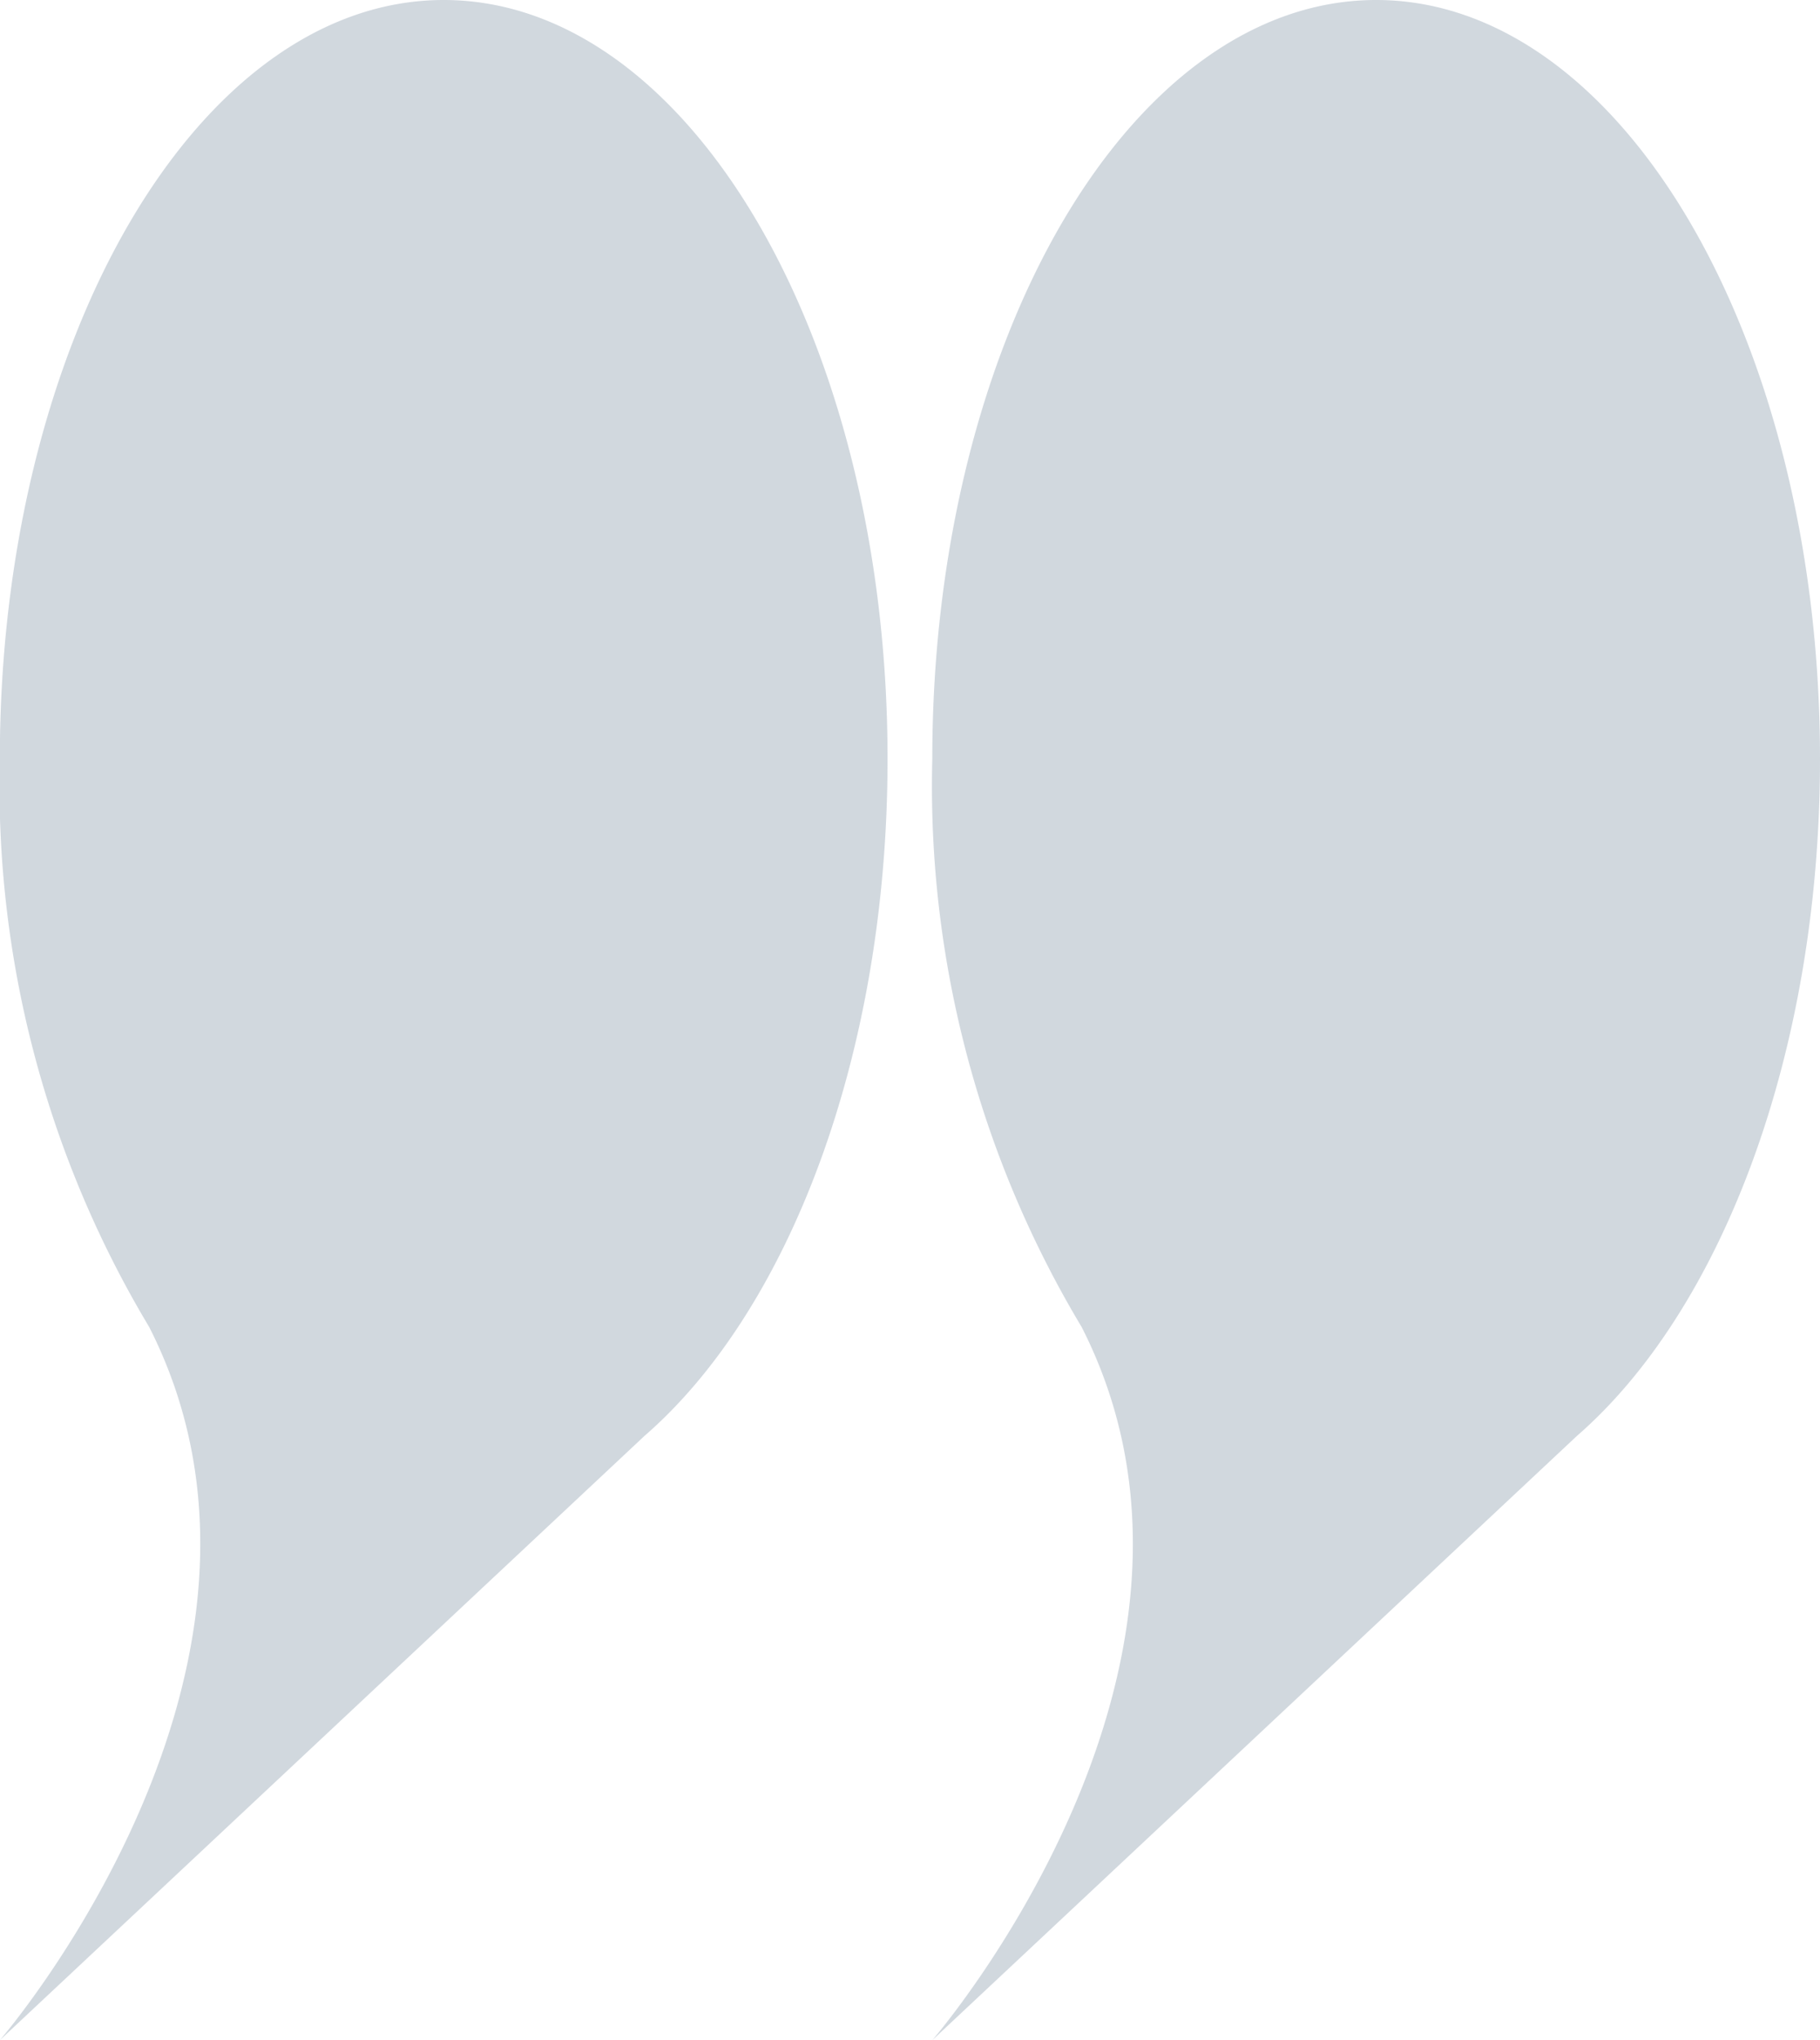
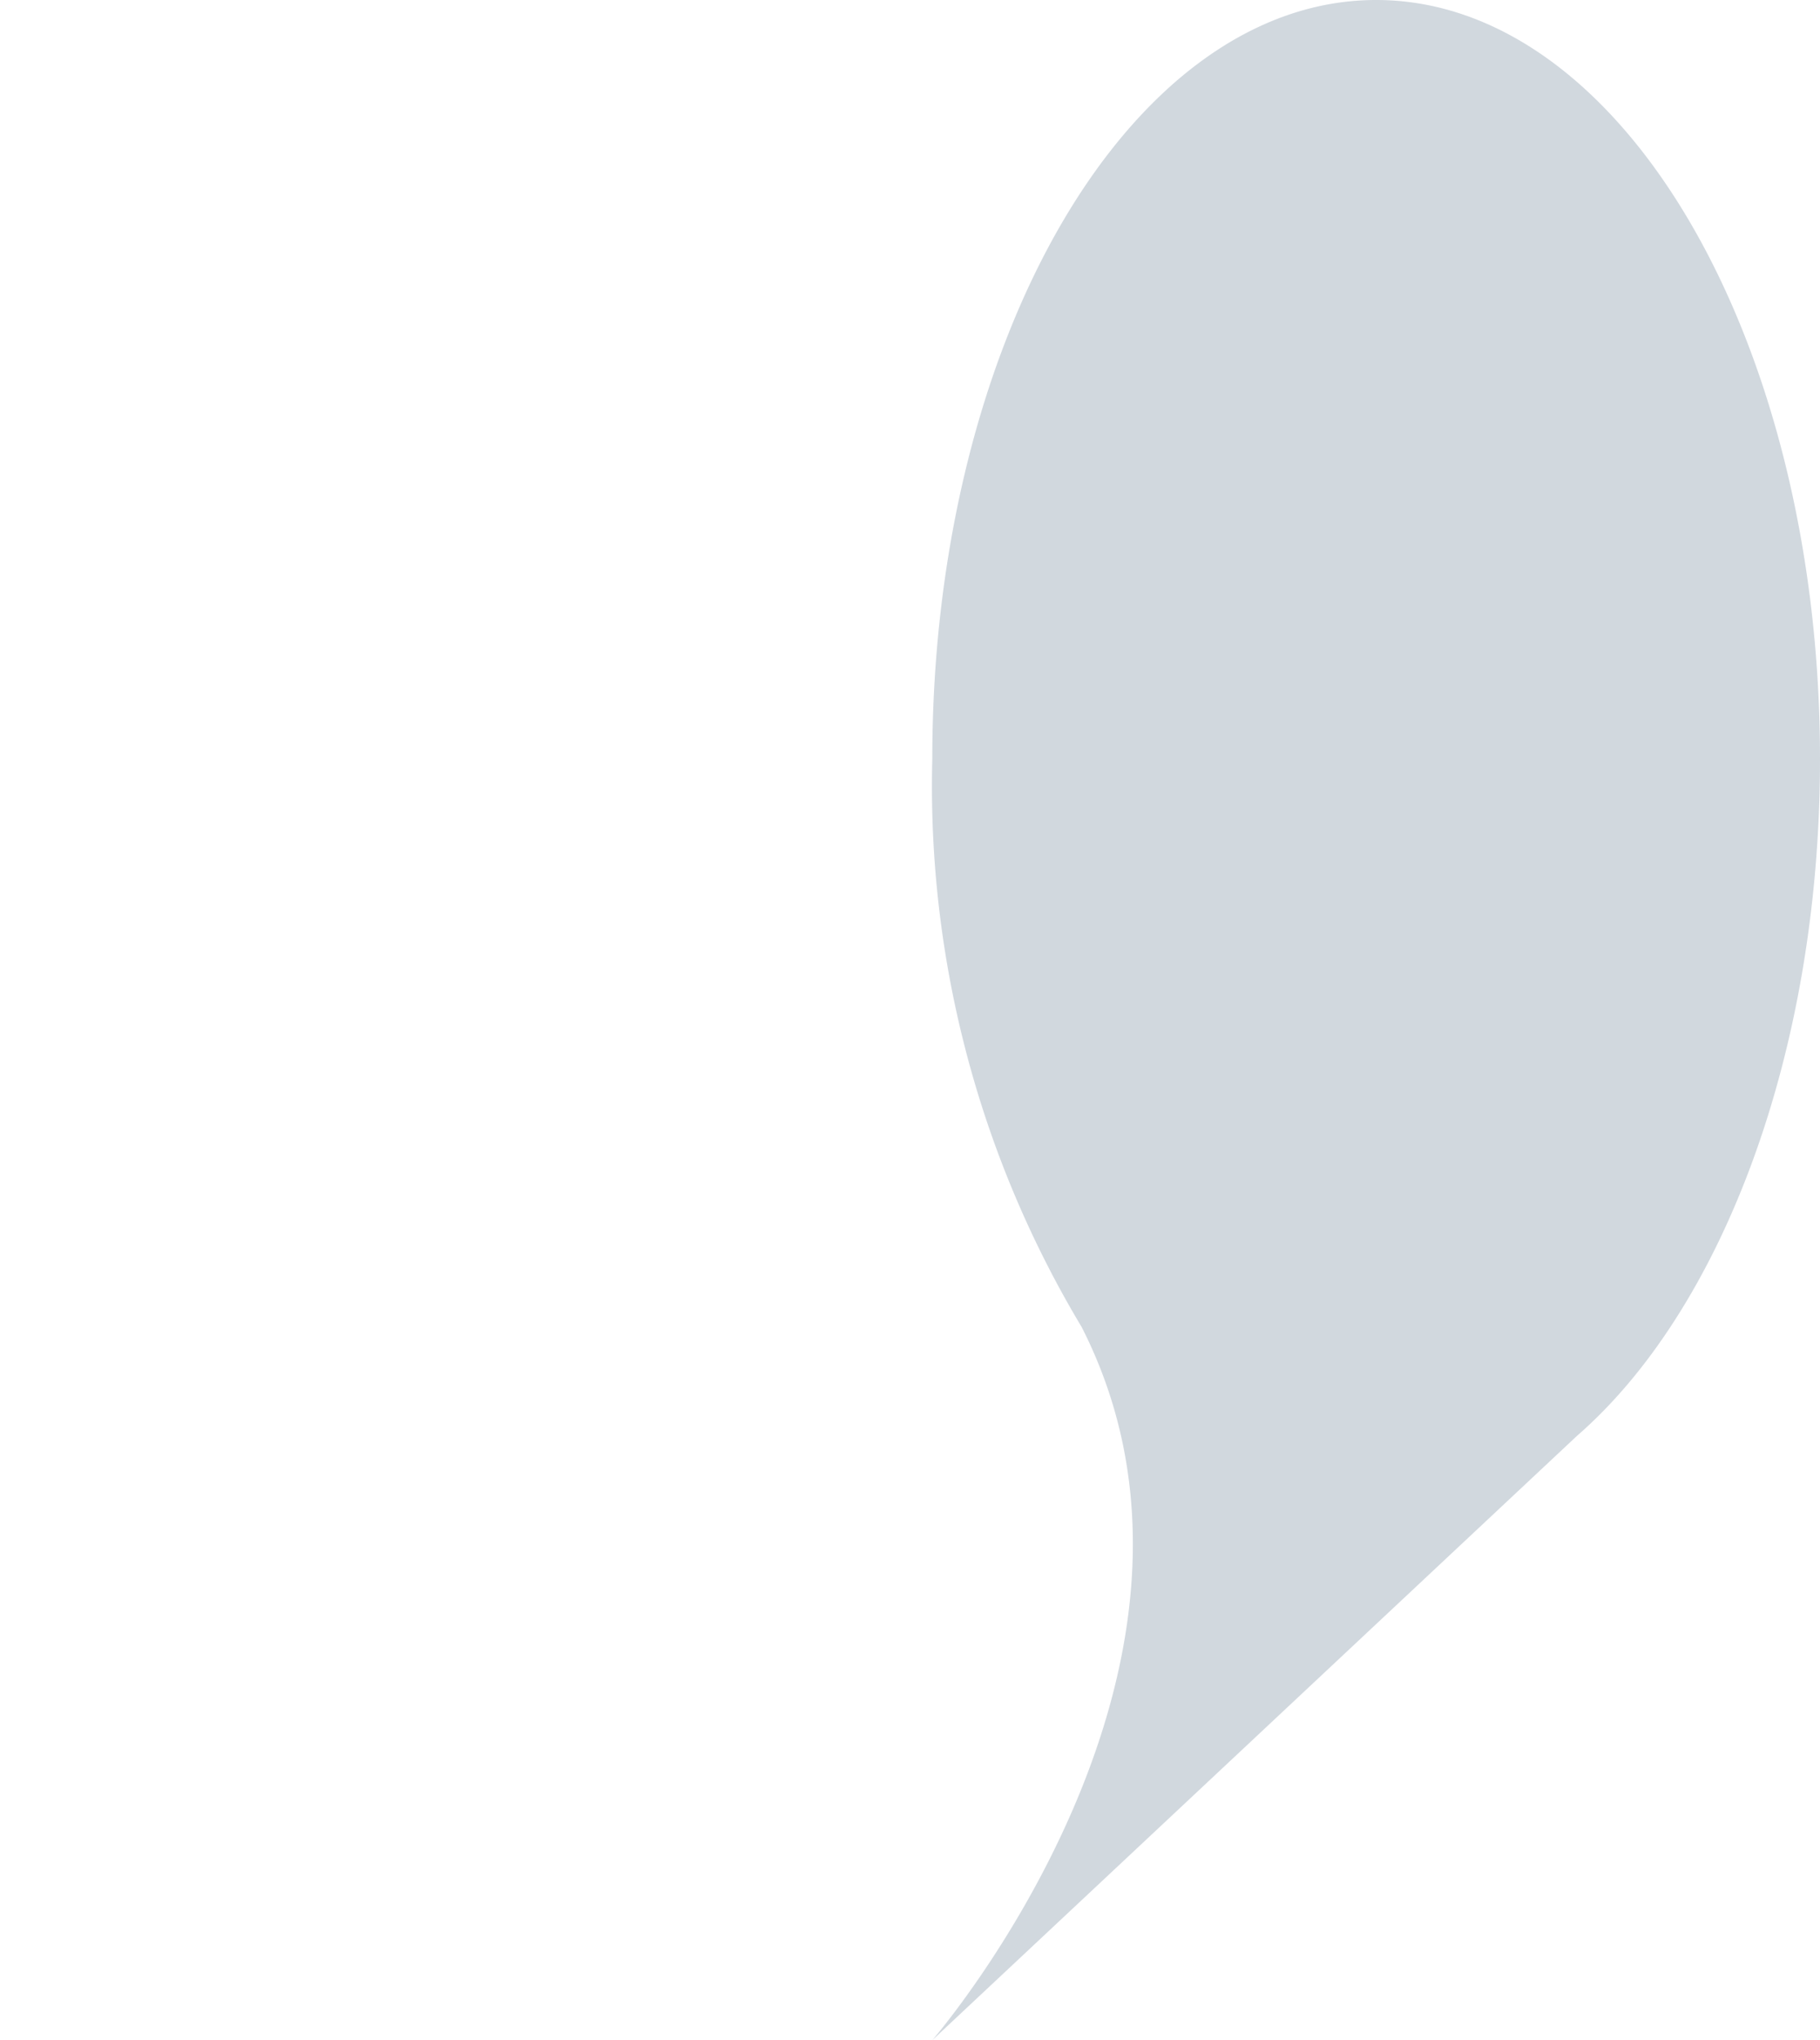
<svg xmlns="http://www.w3.org/2000/svg" width="23.147" height="25.936" viewBox="0 0 23.147 25.936">
  <g id="Group_101" data-name="Group 101" transform="translate(-96.212 -5328.84)" opacity="0.53">
-     <path id="Path_5736" data-name="Path 5736" d="M107.5,5338.488c0-5.329-2.527-9.648-5.645-9.648s-5.645,4.319-5.645,9.648a13.374,13.374,0,0,0,1.9,7.223h0c2.2,4.331-1.9,9.065-1.9,9.065l8.2-7.683C106.245,5345.5,107.5,5342.246,107.5,5338.488Z" fill="#133759" opacity="0.37" />
    <path id="Path_5737" data-name="Path 5737" d="M119.359,5338.488c0-5.329-2.527-9.648-5.645-9.648s-5.645,4.319-5.645,9.648a13.374,13.374,0,0,0,1.9,7.223h0c2.205,4.331-1.9,9.065-1.9,9.065l8.2-7.683C118.1,5345.5,119.359,5342.246,119.359,5338.488Z" fill="#133759" opacity="0.37" />
  </g>
</svg>